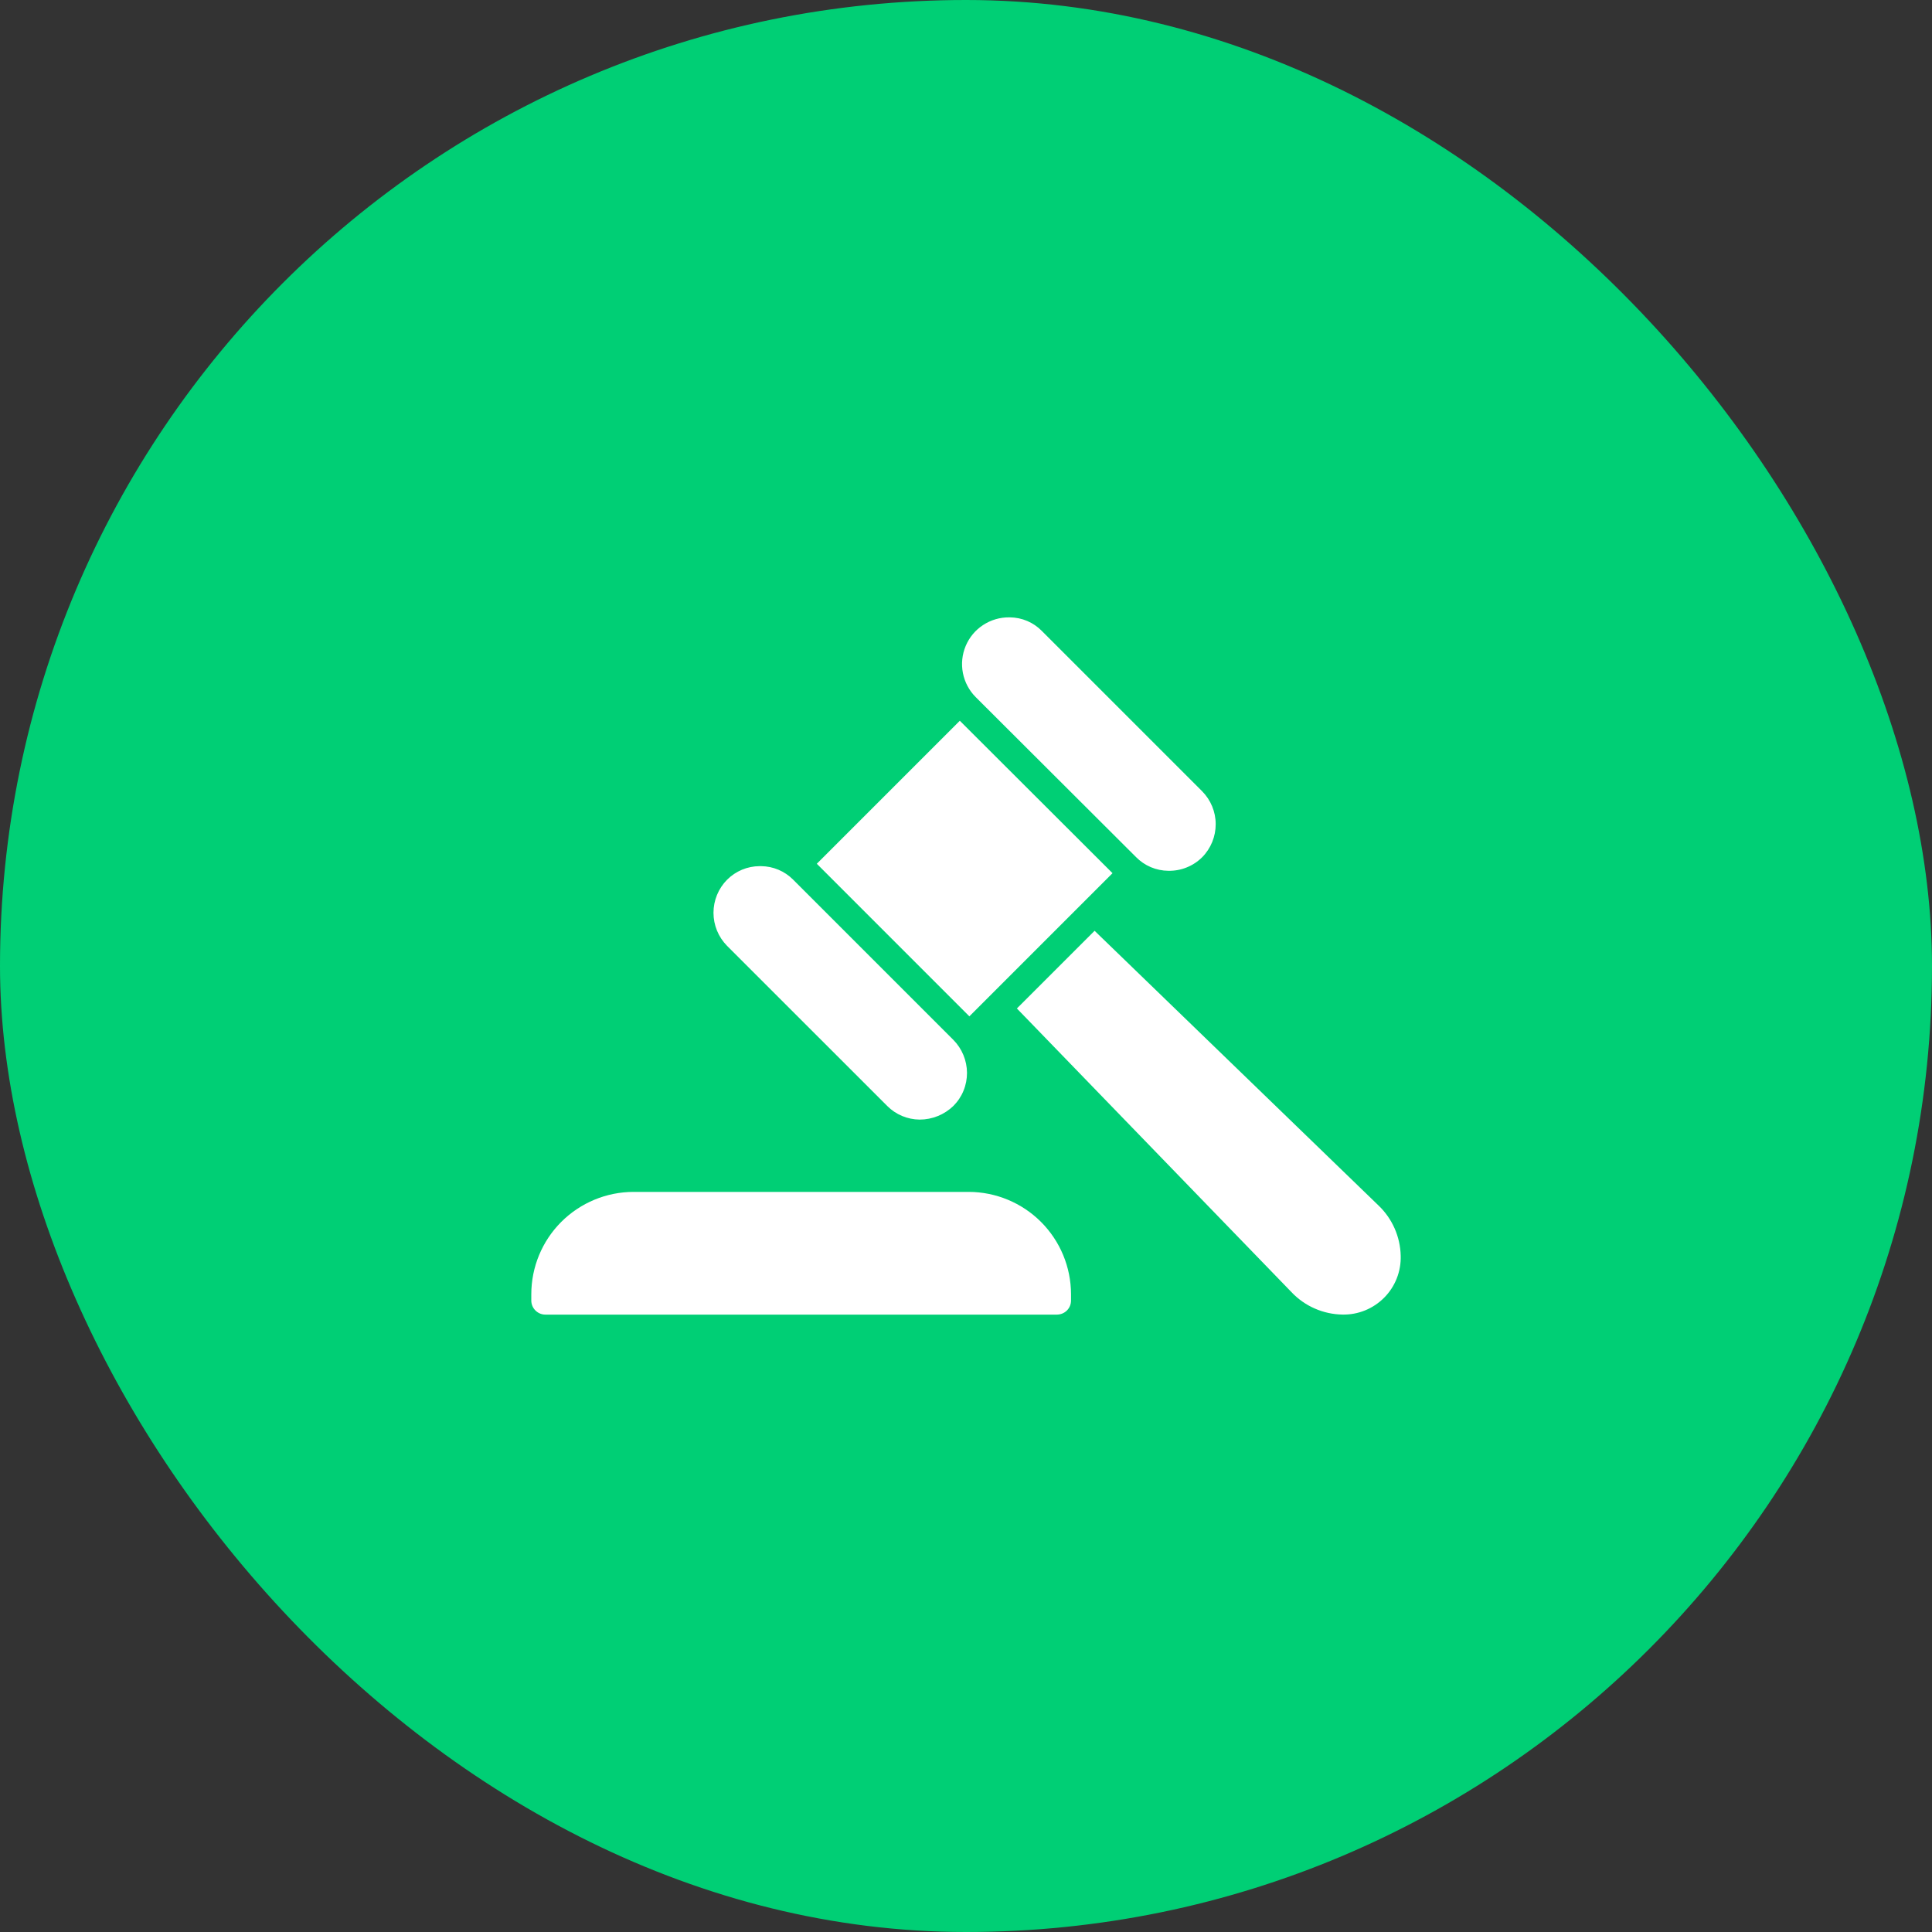
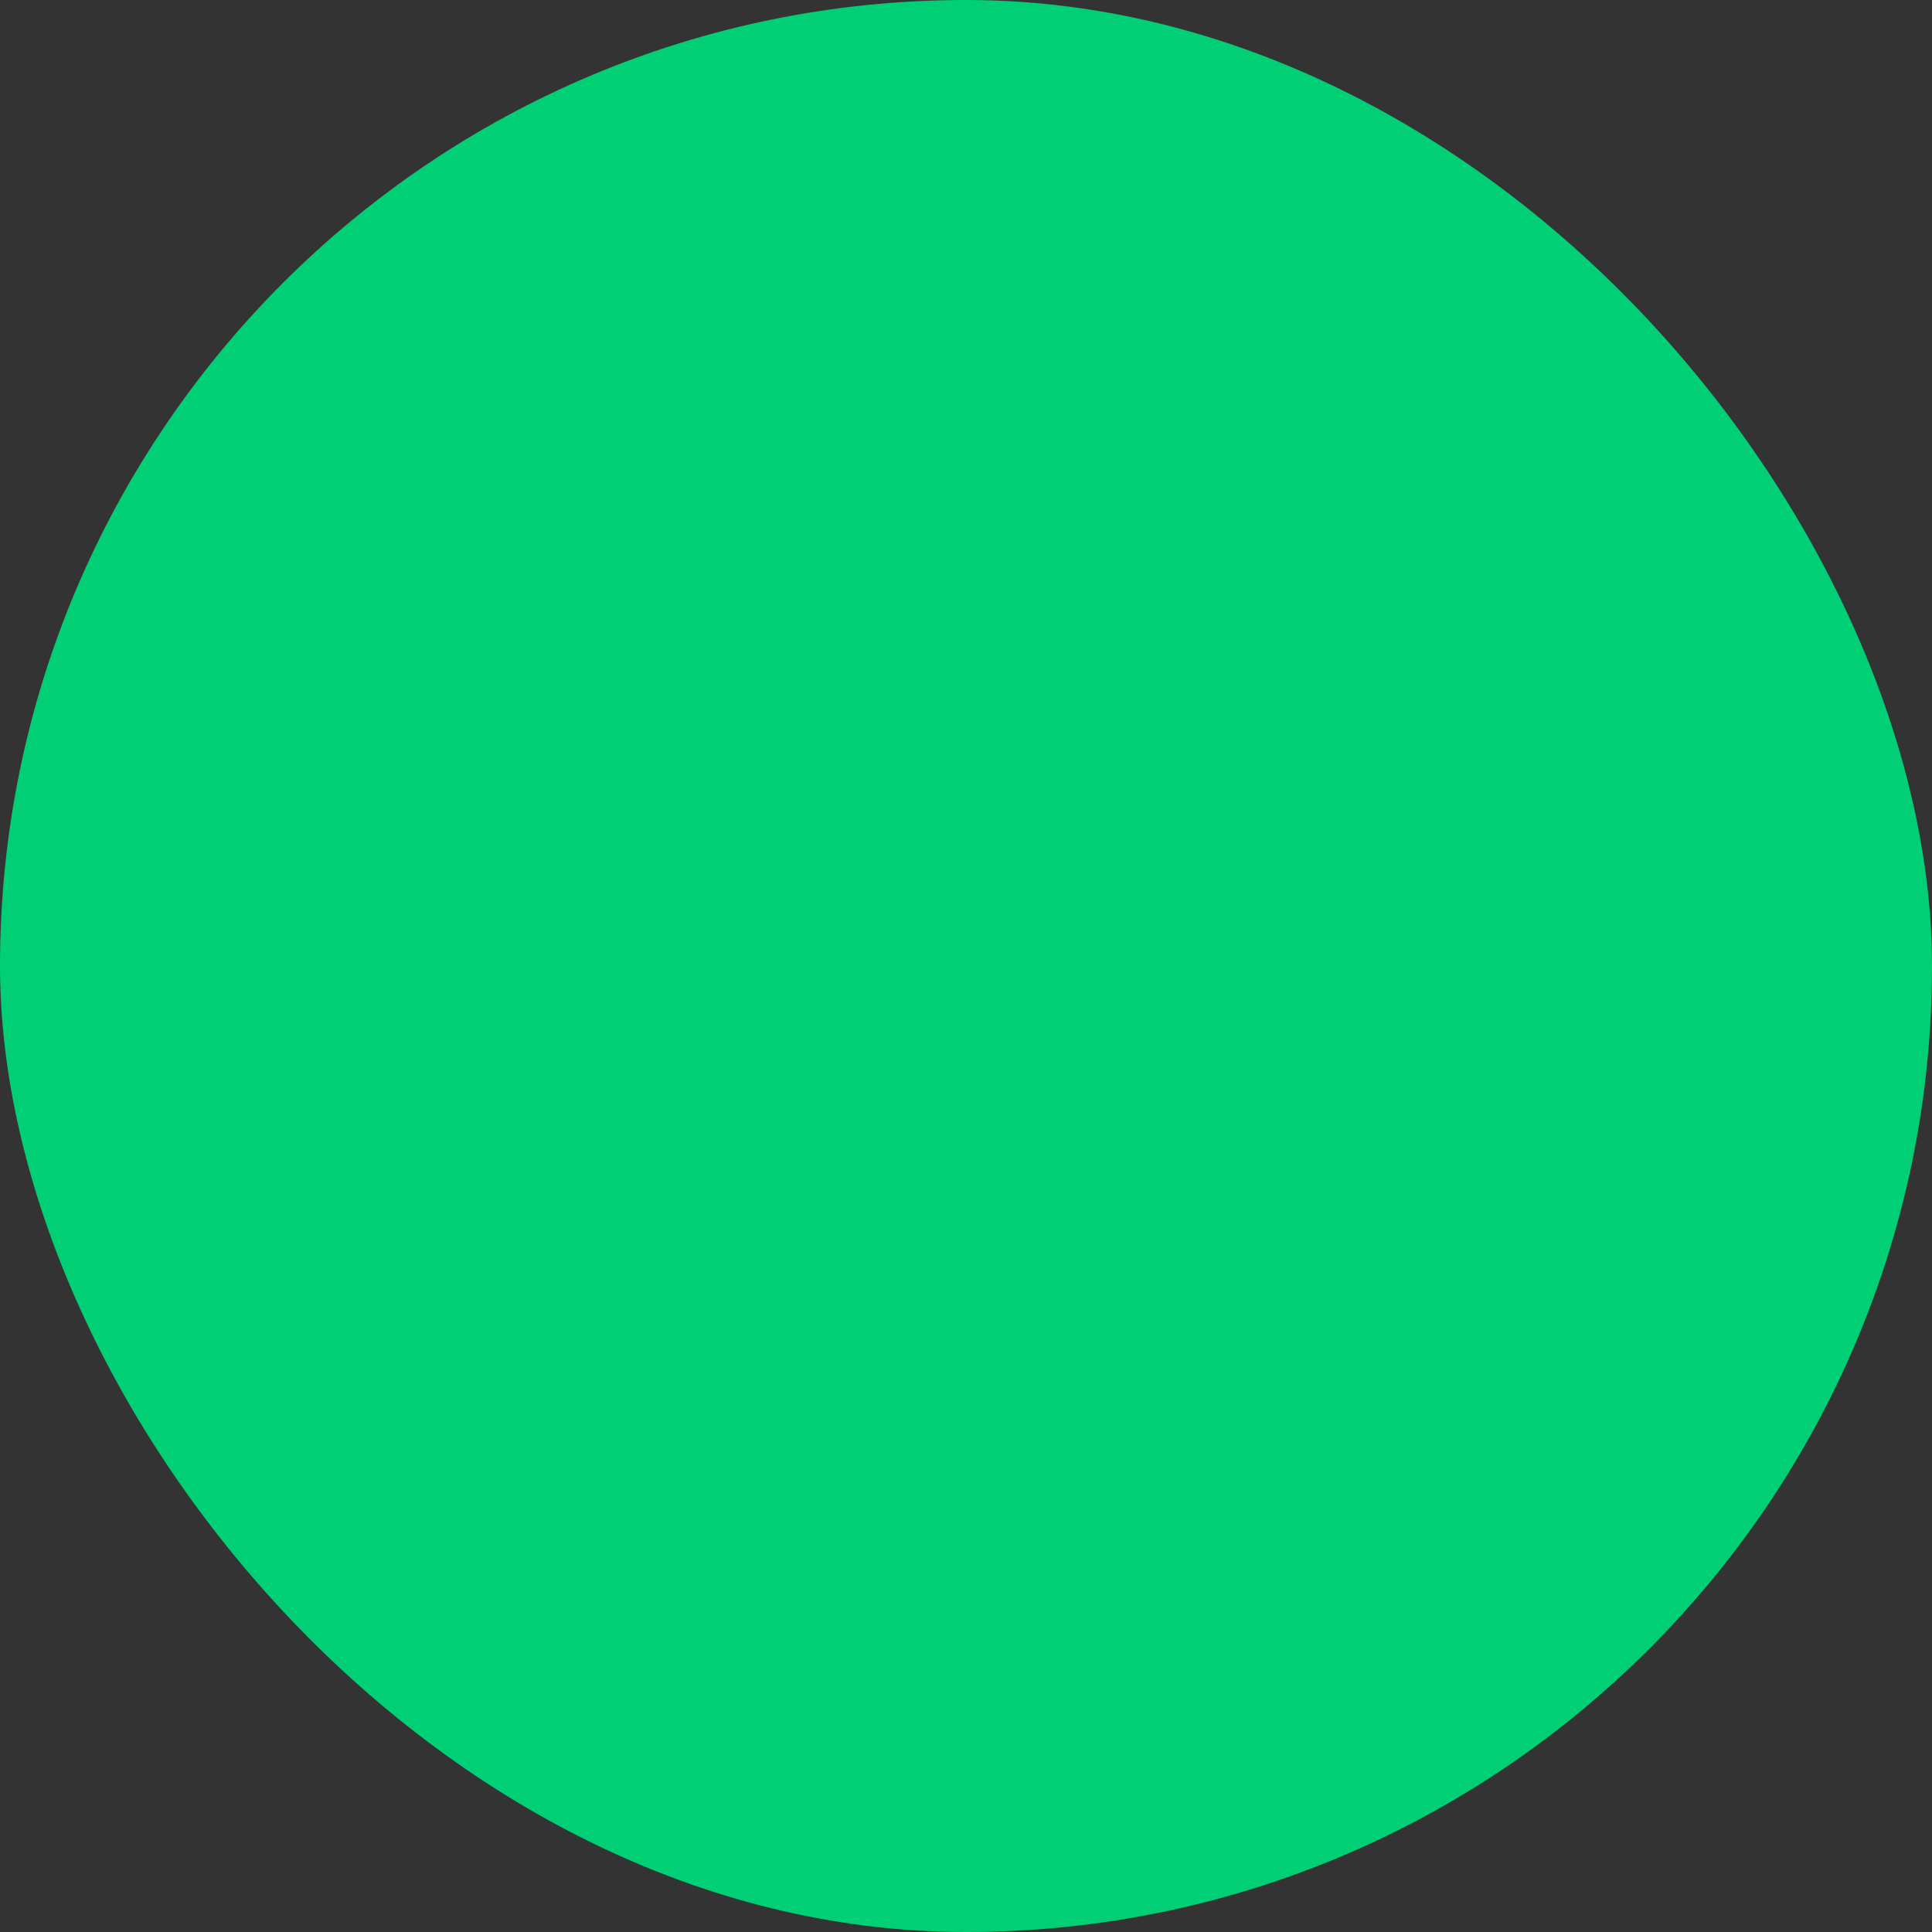
<svg xmlns="http://www.w3.org/2000/svg" width="50" height="50" viewBox="0 0 50 50" fill="none">
  <rect x="0" y="0" width="50" height="50" fill="#333333" stroke="none" />
  <rect width="50" height="50" rx="25" fill="#00CF75" />
-   <path d="M28.792 22.598L25.087 26.303L21.139 22.354L24.84 18.653L28.792 22.598ZM31.113 22.184C30.998 22.299 30.861 22.389 30.711 22.449C30.561 22.51 30.4 22.539 30.238 22.536C30.081 22.535 29.927 22.503 29.783 22.442C29.639 22.381 29.509 22.292 29.399 22.18L25.25 18.04C25.081 17.87 24.966 17.653 24.92 17.418C24.874 17.182 24.899 16.938 24.992 16.717C25.085 16.496 25.241 16.307 25.442 16.176C25.643 16.044 25.878 15.975 26.118 15.977H26.136C26.29 15.979 26.443 16.01 26.585 16.071C26.727 16.131 26.855 16.219 26.963 16.329L31.108 20.474C31.334 20.701 31.462 21.008 31.462 21.328C31.463 21.648 31.338 21.956 31.113 22.184ZM25.026 27.765C25.026 27.924 24.996 28.082 24.935 28.229C24.875 28.376 24.786 28.509 24.673 28.622C24.439 28.848 24.126 28.975 23.8 28.975C23.485 28.972 23.184 28.846 22.962 28.623L18.816 24.478C18.591 24.25 18.465 23.943 18.465 23.623C18.465 23.303 18.591 22.995 18.816 22.768C19.039 22.544 19.342 22.417 19.658 22.416H19.698C20.009 22.419 20.306 22.544 20.526 22.765L24.67 26.909C24.896 27.136 25.024 27.444 25.026 27.765ZM27.718 33.496V33.659C27.718 33.755 27.68 33.847 27.612 33.915C27.544 33.983 27.451 34.021 27.355 34.022H14.113C14.017 34.022 13.925 33.983 13.857 33.915C13.789 33.847 13.75 33.755 13.75 33.659V33.496C13.75 32.793 14.029 32.119 14.526 31.622C15.023 31.126 15.697 30.846 16.399 30.846H25.069C25.771 30.847 26.445 31.127 26.941 31.623C27.438 32.12 27.717 32.793 27.718 33.496ZM36.25 32.5C36.256 32.7 36.221 32.899 36.148 33.085C36.074 33.272 35.964 33.441 35.823 33.583C35.682 33.725 35.514 33.837 35.328 33.913C35.143 33.988 34.944 34.025 34.744 34.021C34.496 34.017 34.252 33.964 34.025 33.864C33.798 33.765 33.593 33.62 33.423 33.44L26.317 26.099L28.328 24.089L35.673 31.195C35.85 31.363 35.993 31.566 36.092 31.79C36.191 32.014 36.245 32.255 36.25 32.5Z" fill="white" />
</svg>